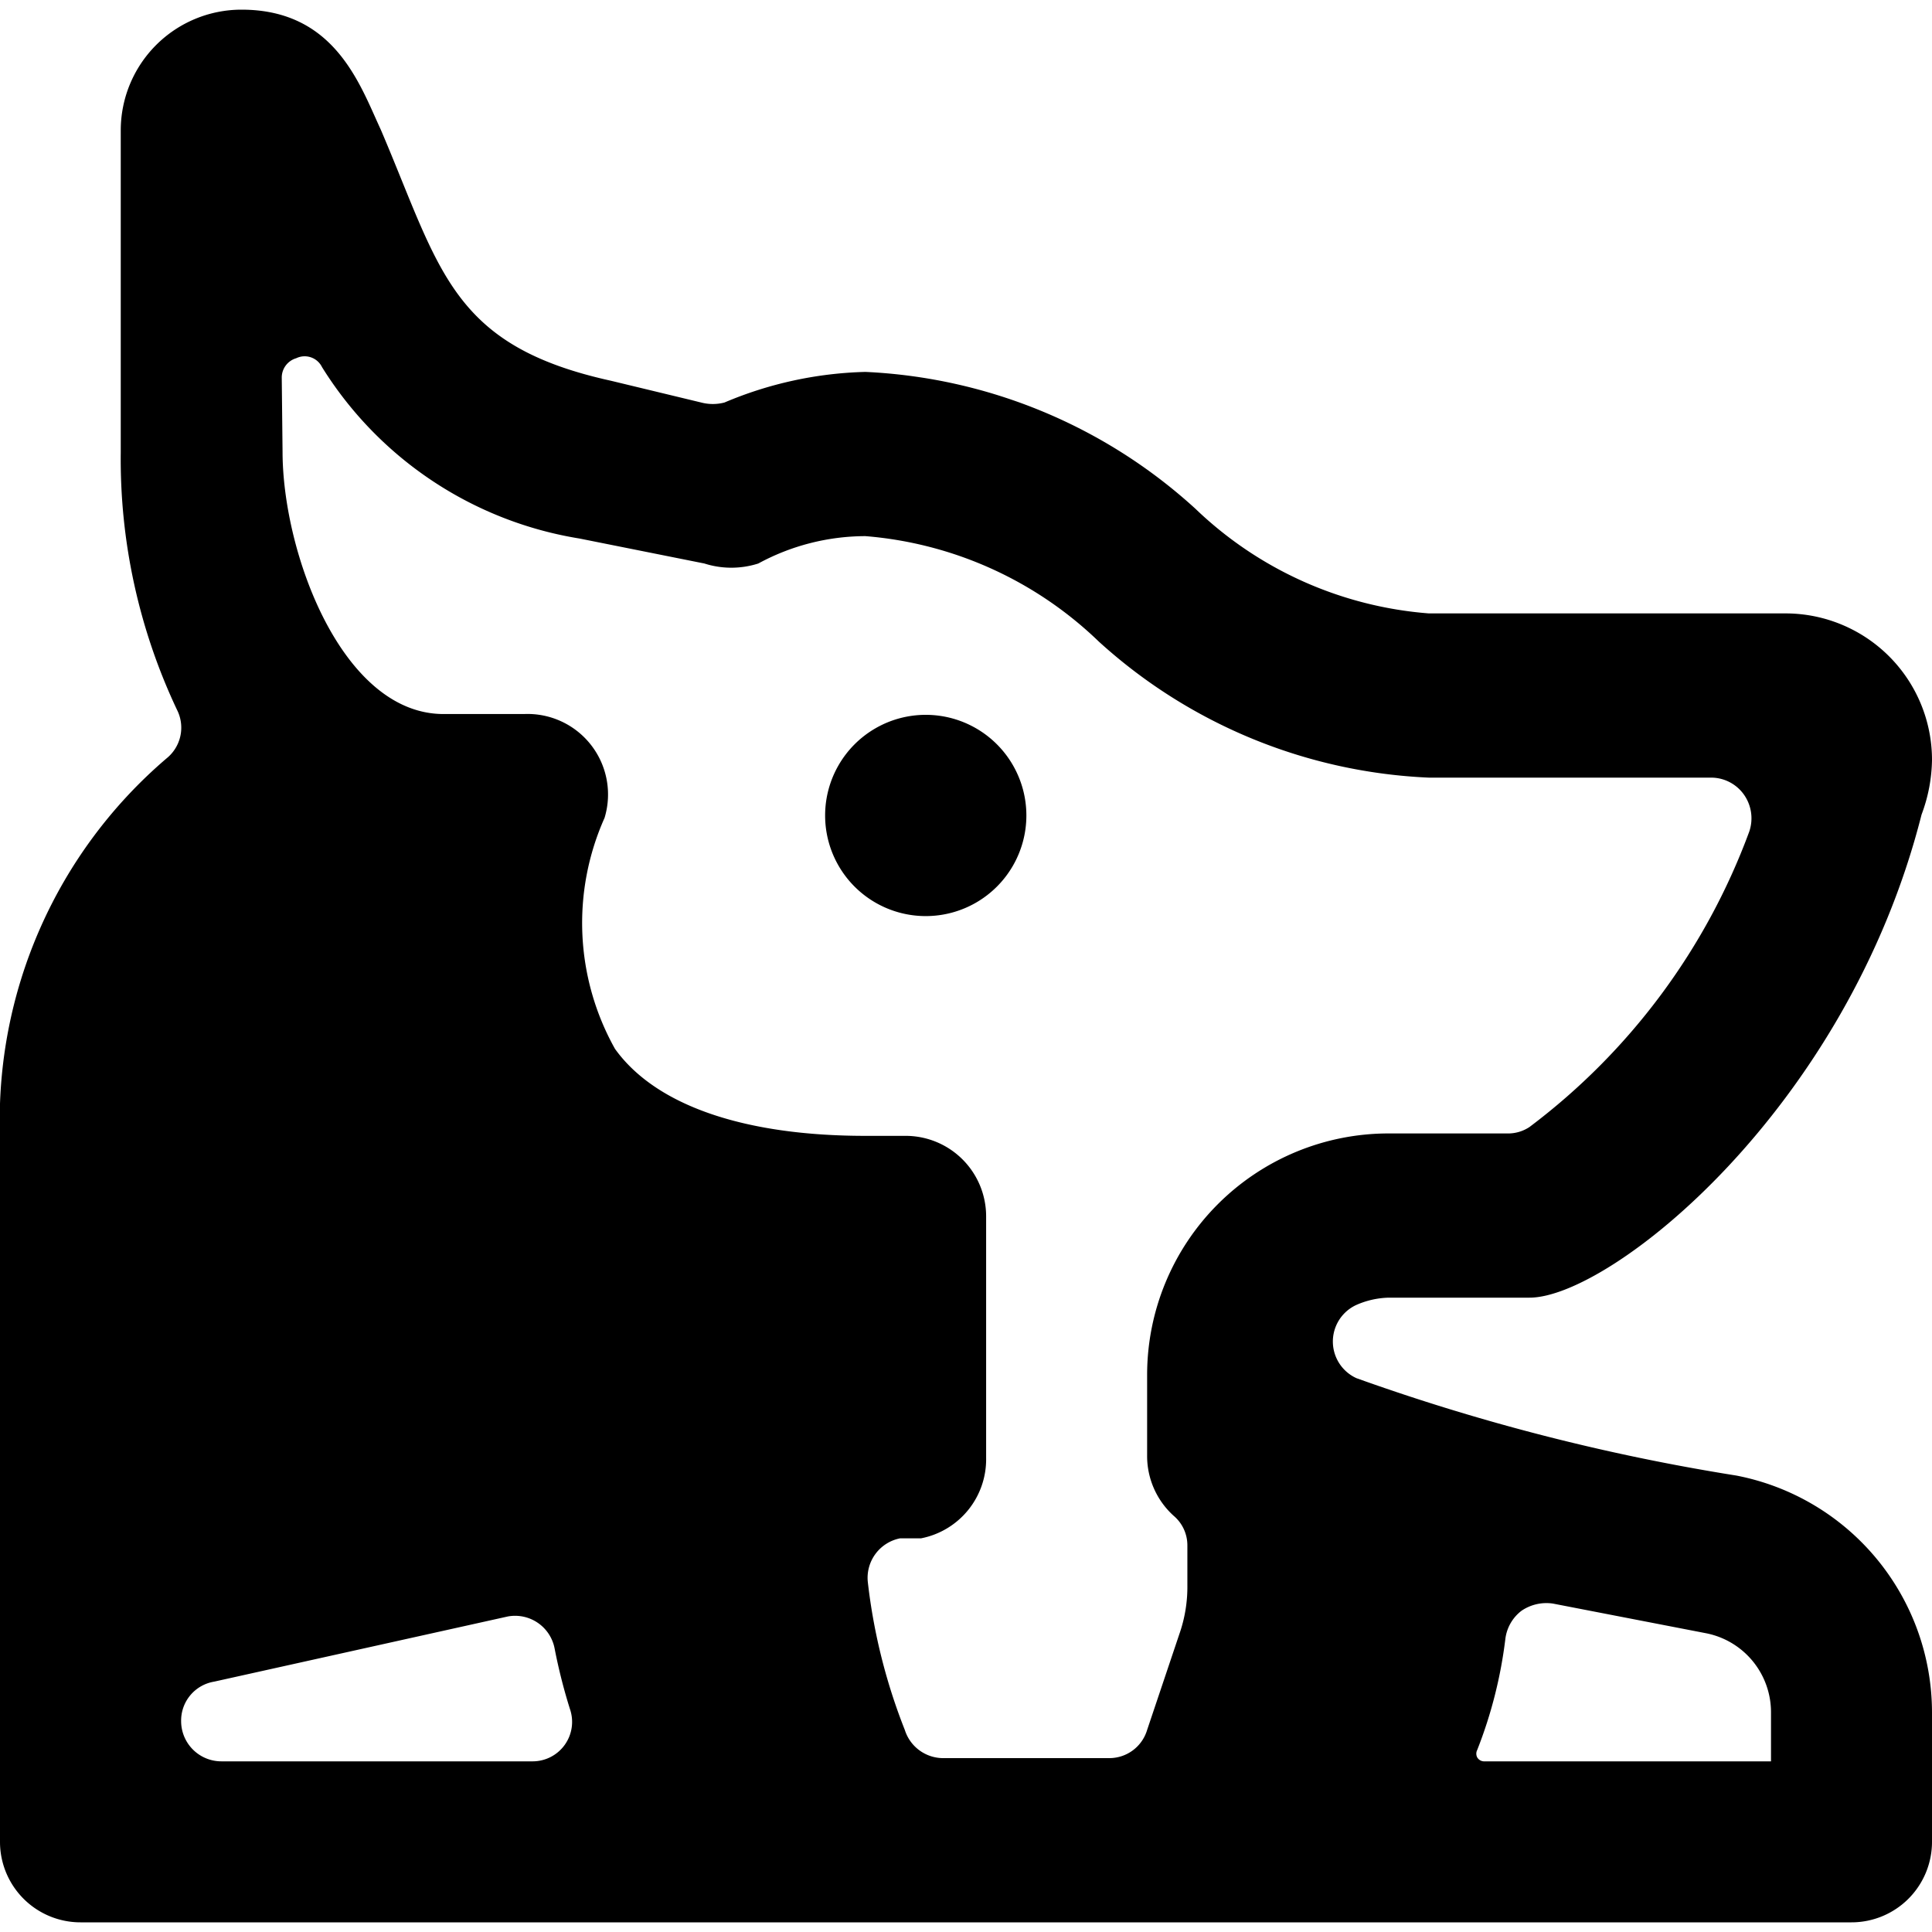
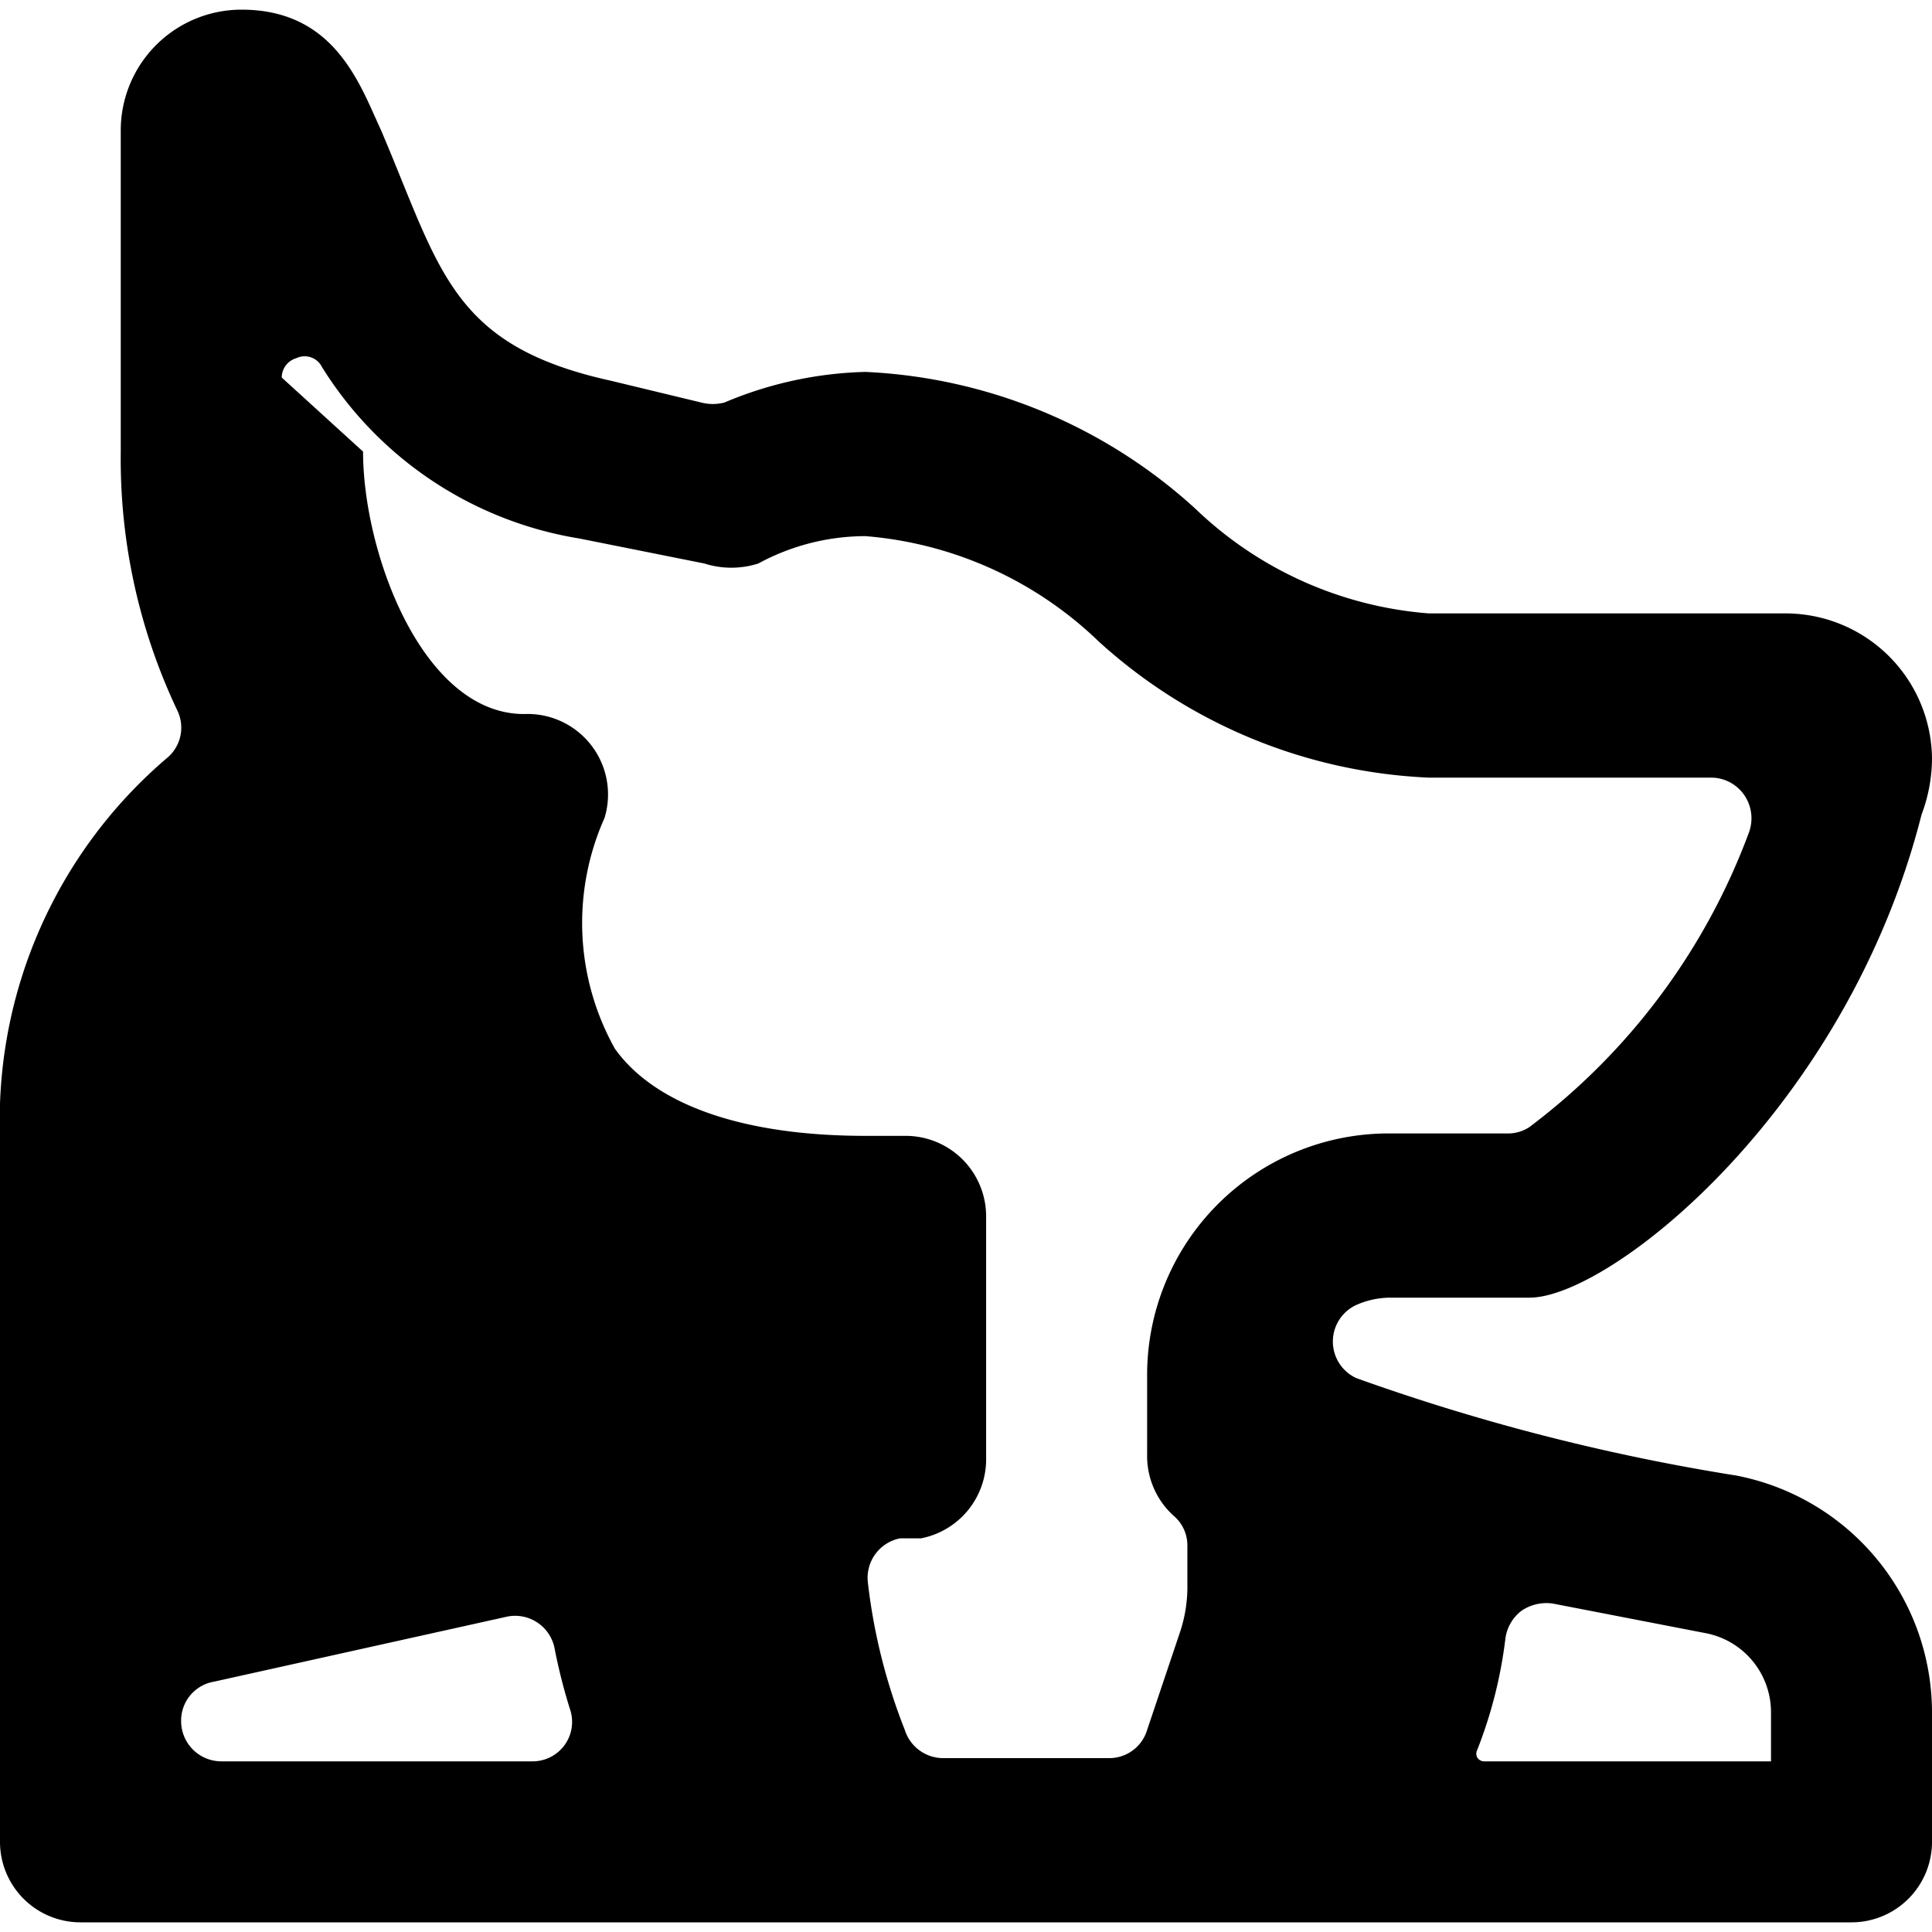
<svg xmlns="http://www.w3.org/2000/svg" viewBox="0 0 24 24">
  <g>
-     <path d="M0 22.88a1 1 0 0 0 1 1h22a1 1 0 0 0 1 -1v-1.61a3 3 0 0 0 -2.43 -2.94 26.17 26.17 0 0 1 -4.72 -1.21 0.5 0.5 0 0 1 0 -0.91 1.06 1.06 0 0 1 0.4 -0.09H19c1 0 3.94 -2.33 4.87 -6a2 2 0 0 0 0.13 -0.68 1.82 1.82 0 0 0 -1.81 -1.82h-4.44a4.71 4.71 0 0 1 -2.9 -1.3 6.52 6.52 0 0 0 -4.1 -1.7A4.78 4.78 0 0 0 9 5a0.57 0.57 0 0 1 -0.29 0l-1.12 -0.27c-2 -0.44 -2.12 -1.39 -2.86 -3.12C4.47 1.05 4.16 0.12 3 0.12a1.5 1.5 0 0 0 -1.5 1.5v4a7.28 7.28 0 0 0 0.7 3.2 0.49 0.49 0 0 1 -0.13 0.6A5.91 5.91 0 0 0 0 14.12ZM3.5 4.69a0.25 0.25 0 0 1 0.18 -0.24 0.24 0.24 0 0 1 0.32 0.11 4.64 4.64 0 0 0 3.2 2.13L8.75 7a1.1 1.1 0 0 0 0.67 0 2.8 2.8 0 0 1 1.33 -0.34 4.72 4.72 0 0 1 2.9 1.31 6.51 6.51 0 0 0 4.1 1.69h3.51a0.5 0.5 0 0 1 0.41 0.22 0.51 0.51 0 0 1 0.06 0.45A8.09 8.09 0 0 1 19 14a0.48 0.48 0 0 1 -0.28 0.08h-1.47a3 3 0 0 0 -3 3v1a1 1 0 0 0 0.33 0.75 0.48 0.48 0 0 1 0.17 0.37v0.49a1.77 1.77 0 0 1 -0.1 0.61l-0.4 1.19a0.49 0.49 0 0 1 -0.47 0.35h-2.07a0.5 0.5 0 0 1 -0.47 -0.35 7.2 7.2 0 0 1 -0.46 -1.84 0.5 0.5 0 0 1 0.4 -0.54l0.26 0a1 1 0 0 0 0.81 -1v-3a1 1 0 0 0 -1 -1h-0.5c-1.49 0 -2.6 -0.37 -3.11 -1.08a3.2 3.2 0 0 1 -0.13 -2.87 1 1 0 0 0 -1 -1.29h-1c-1.26 0 -2 -2 -2 -3.26ZM22 21.27v0.61h-3.57a0.1 0.1 0 0 1 -0.08 -0.05 0.1 0.1 0 0 1 0 -0.09 5.6 5.6 0 0 0 0.35 -1.38 0.52 0.52 0 0 1 0.2 -0.35 0.55 0.55 0 0 1 0.39 -0.09l1.91 0.37a1 1 0 0 1 0.8 0.98ZM6.31 20.08a0.5 0.5 0 0 1 0.58 0.4 6.87 6.87 0 0 0 0.19 0.75 0.49 0.49 0 0 1 -0.46 0.65H2.75a0.5 0.5 0 0 1 -0.5 -0.5 0.49 0.49 0 0 1 0.41 -0.49Z" fill="#000000" stroke-width="1" />
-     <path d="M10.25 10.13a1.25 1.25 0 1 0 2.5 0 1.25 1.25 0 1 0 -2.5 0" fill="#000000" stroke-width="1" />
+     <path d="M0 22.88a1 1 0 0 0 1 1h22a1 1 0 0 0 1 -1v-1.61a3 3 0 0 0 -2.43 -2.94 26.17 26.17 0 0 1 -4.72 -1.21 0.5 0.5 0 0 1 0 -0.91 1.06 1.06 0 0 1 0.4 -0.09H19c1 0 3.94 -2.33 4.87 -6a2 2 0 0 0 0.13 -0.68 1.82 1.82 0 0 0 -1.81 -1.82h-4.44a4.71 4.71 0 0 1 -2.9 -1.3 6.52 6.52 0 0 0 -4.1 -1.7A4.78 4.78 0 0 0 9 5a0.57 0.57 0 0 1 -0.29 0l-1.12 -0.27c-2 -0.44 -2.12 -1.39 -2.86 -3.12C4.47 1.05 4.16 0.12 3 0.12a1.5 1.5 0 0 0 -1.5 1.5v4a7.28 7.28 0 0 0 0.7 3.2 0.49 0.49 0 0 1 -0.13 0.6A5.91 5.91 0 0 0 0 14.12ZM3.5 4.69a0.25 0.25 0 0 1 0.18 -0.24 0.24 0.24 0 0 1 0.32 0.11 4.64 4.64 0 0 0 3.2 2.13L8.75 7a1.1 1.1 0 0 0 0.67 0 2.8 2.8 0 0 1 1.33 -0.34 4.72 4.72 0 0 1 2.9 1.31 6.51 6.51 0 0 0 4.1 1.69h3.51a0.5 0.5 0 0 1 0.41 0.22 0.51 0.51 0 0 1 0.06 0.45A8.09 8.09 0 0 1 19 14a0.48 0.48 0 0 1 -0.28 0.08h-1.47a3 3 0 0 0 -3 3v1a1 1 0 0 0 0.33 0.75 0.48 0.48 0 0 1 0.17 0.37v0.49a1.77 1.77 0 0 1 -0.1 0.61l-0.4 1.19a0.49 0.49 0 0 1 -0.47 0.35h-2.07a0.5 0.5 0 0 1 -0.47 -0.35 7.2 7.2 0 0 1 -0.46 -1.84 0.5 0.5 0 0 1 0.4 -0.54l0.26 0a1 1 0 0 0 0.81 -1v-3a1 1 0 0 0 -1 -1h-0.5c-1.49 0 -2.6 -0.37 -3.11 -1.08a3.2 3.2 0 0 1 -0.13 -2.87 1 1 0 0 0 -1 -1.29c-1.26 0 -2 -2 -2 -3.26ZM22 21.27v0.61h-3.57a0.1 0.1 0 0 1 -0.08 -0.05 0.1 0.1 0 0 1 0 -0.09 5.6 5.6 0 0 0 0.35 -1.38 0.52 0.52 0 0 1 0.2 -0.35 0.55 0.55 0 0 1 0.39 -0.09l1.91 0.37a1 1 0 0 1 0.8 0.98ZM6.31 20.08a0.5 0.5 0 0 1 0.58 0.4 6.87 6.87 0 0 0 0.19 0.75 0.49 0.49 0 0 1 -0.46 0.65H2.75a0.5 0.5 0 0 1 -0.5 -0.5 0.49 0.49 0 0 1 0.41 -0.49Z" fill="#000000" stroke-width="1" />
  </g>
</svg>